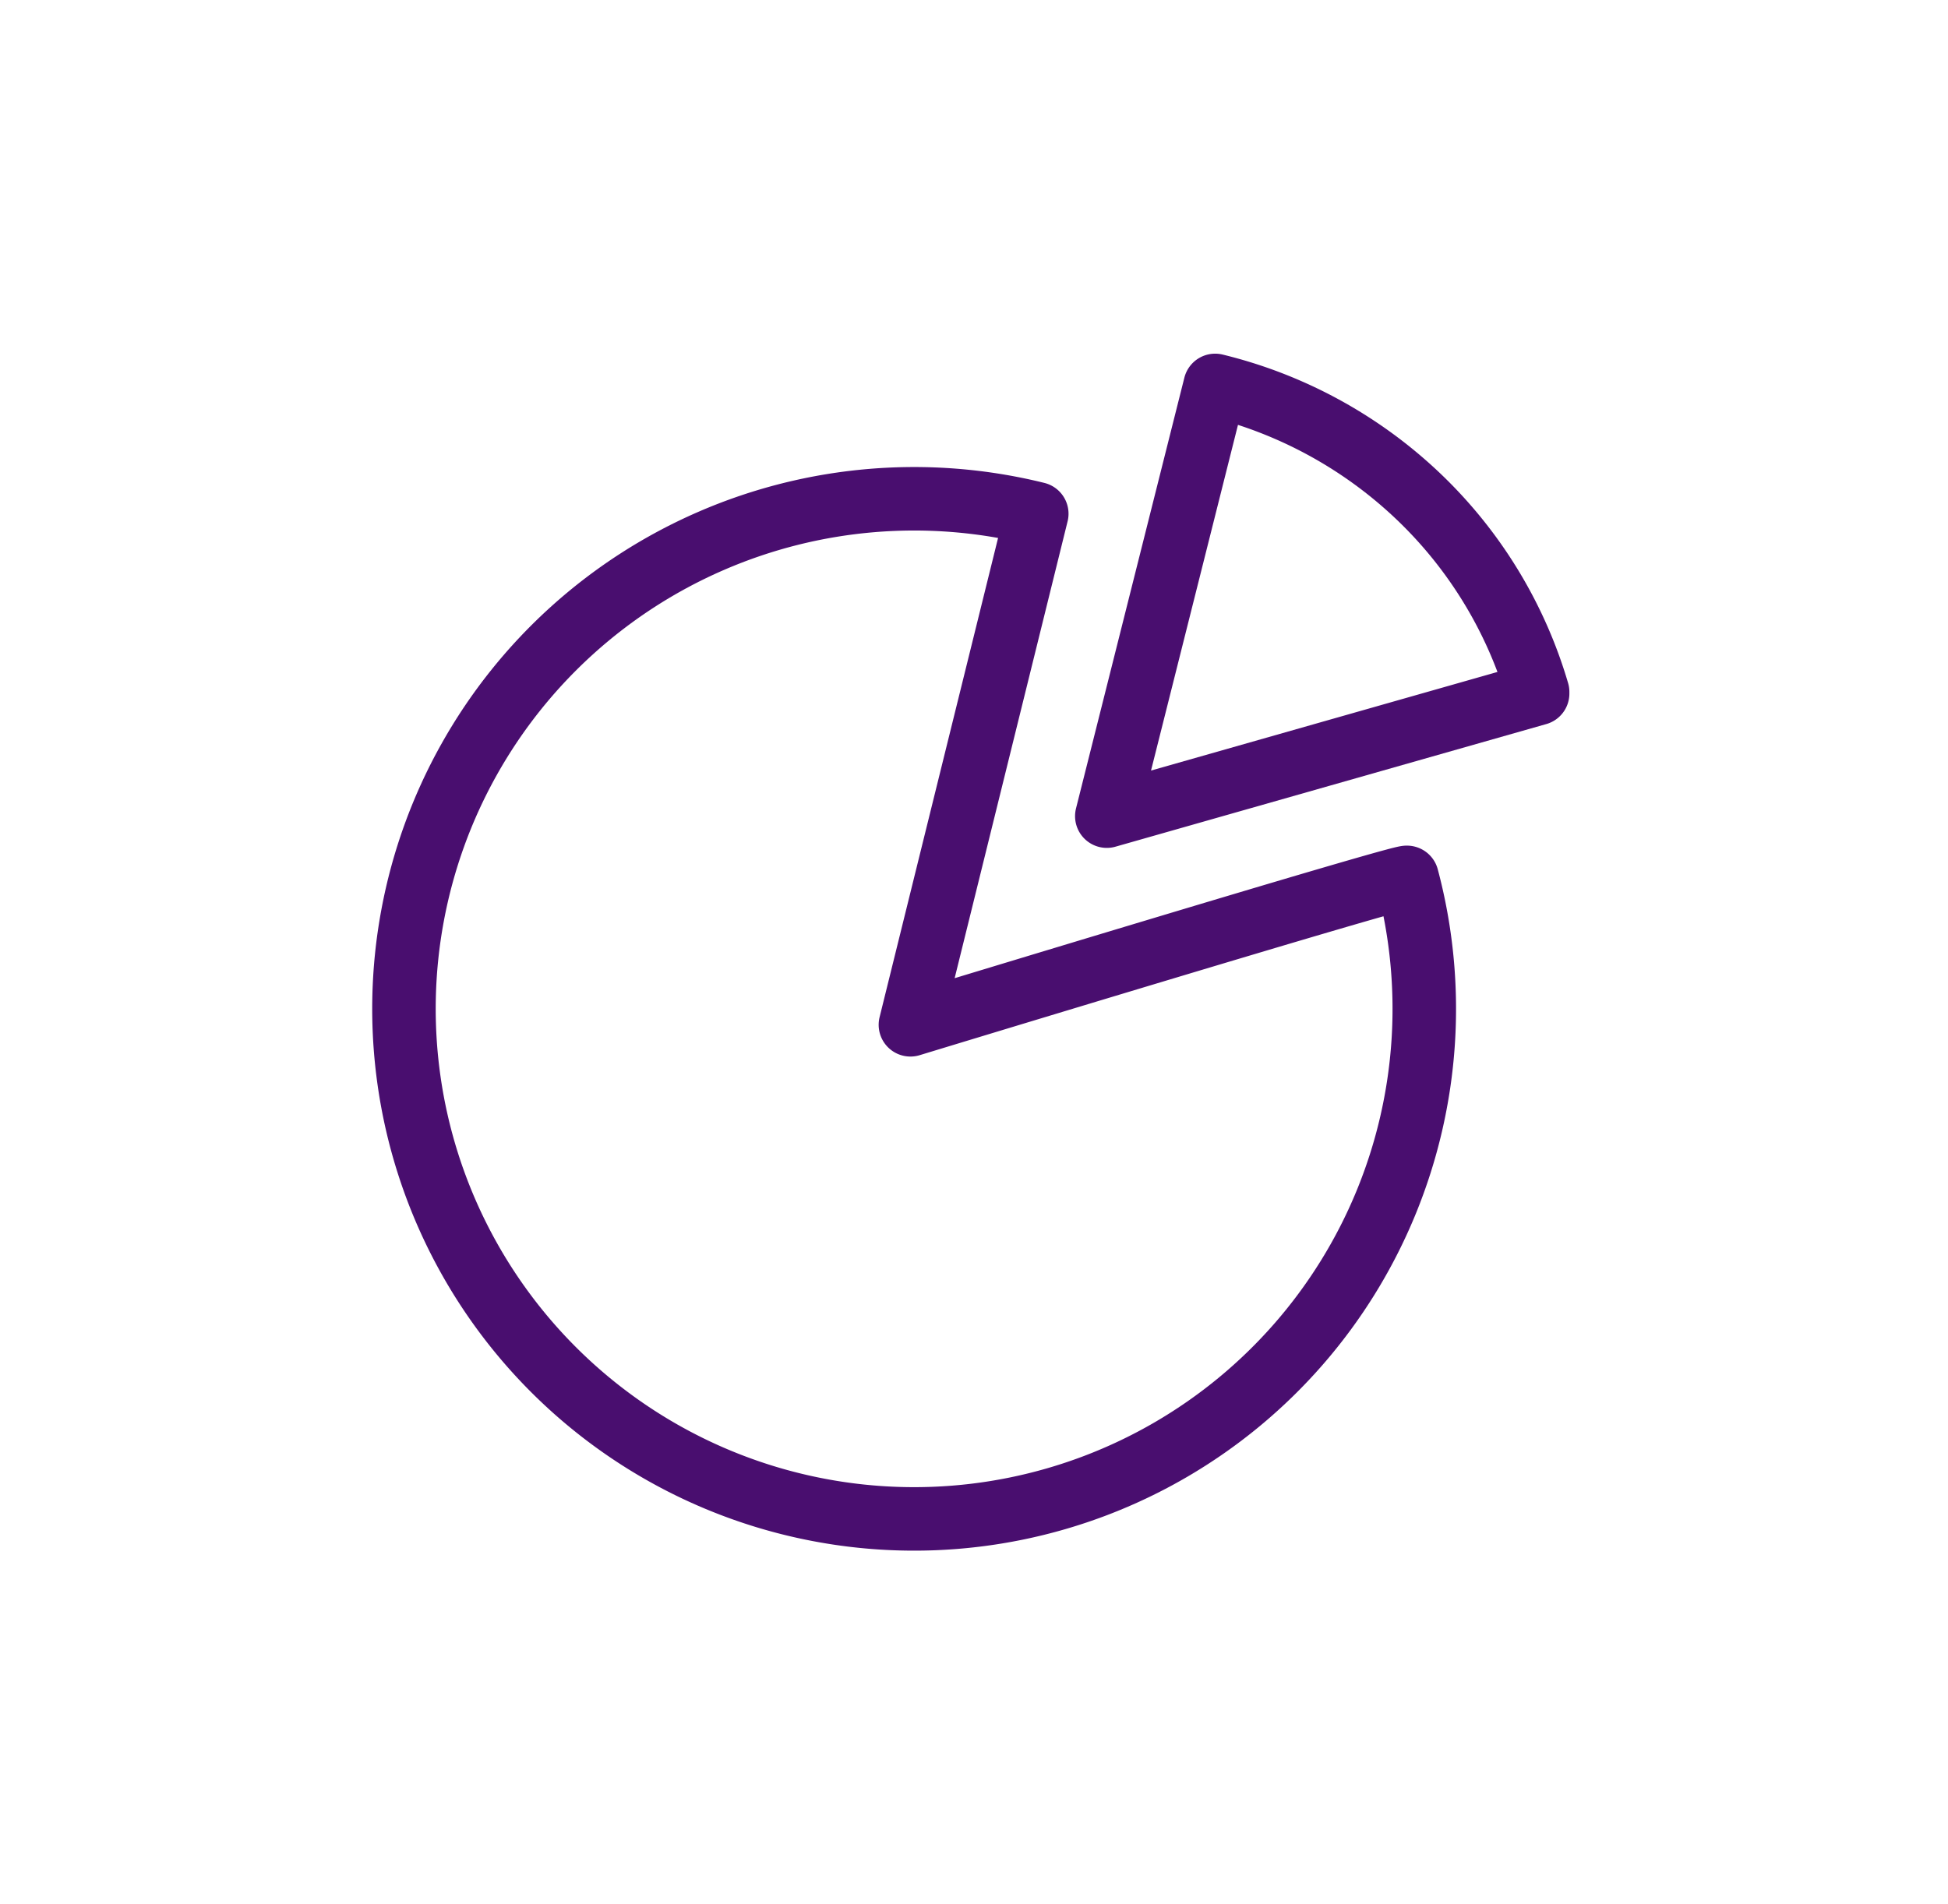
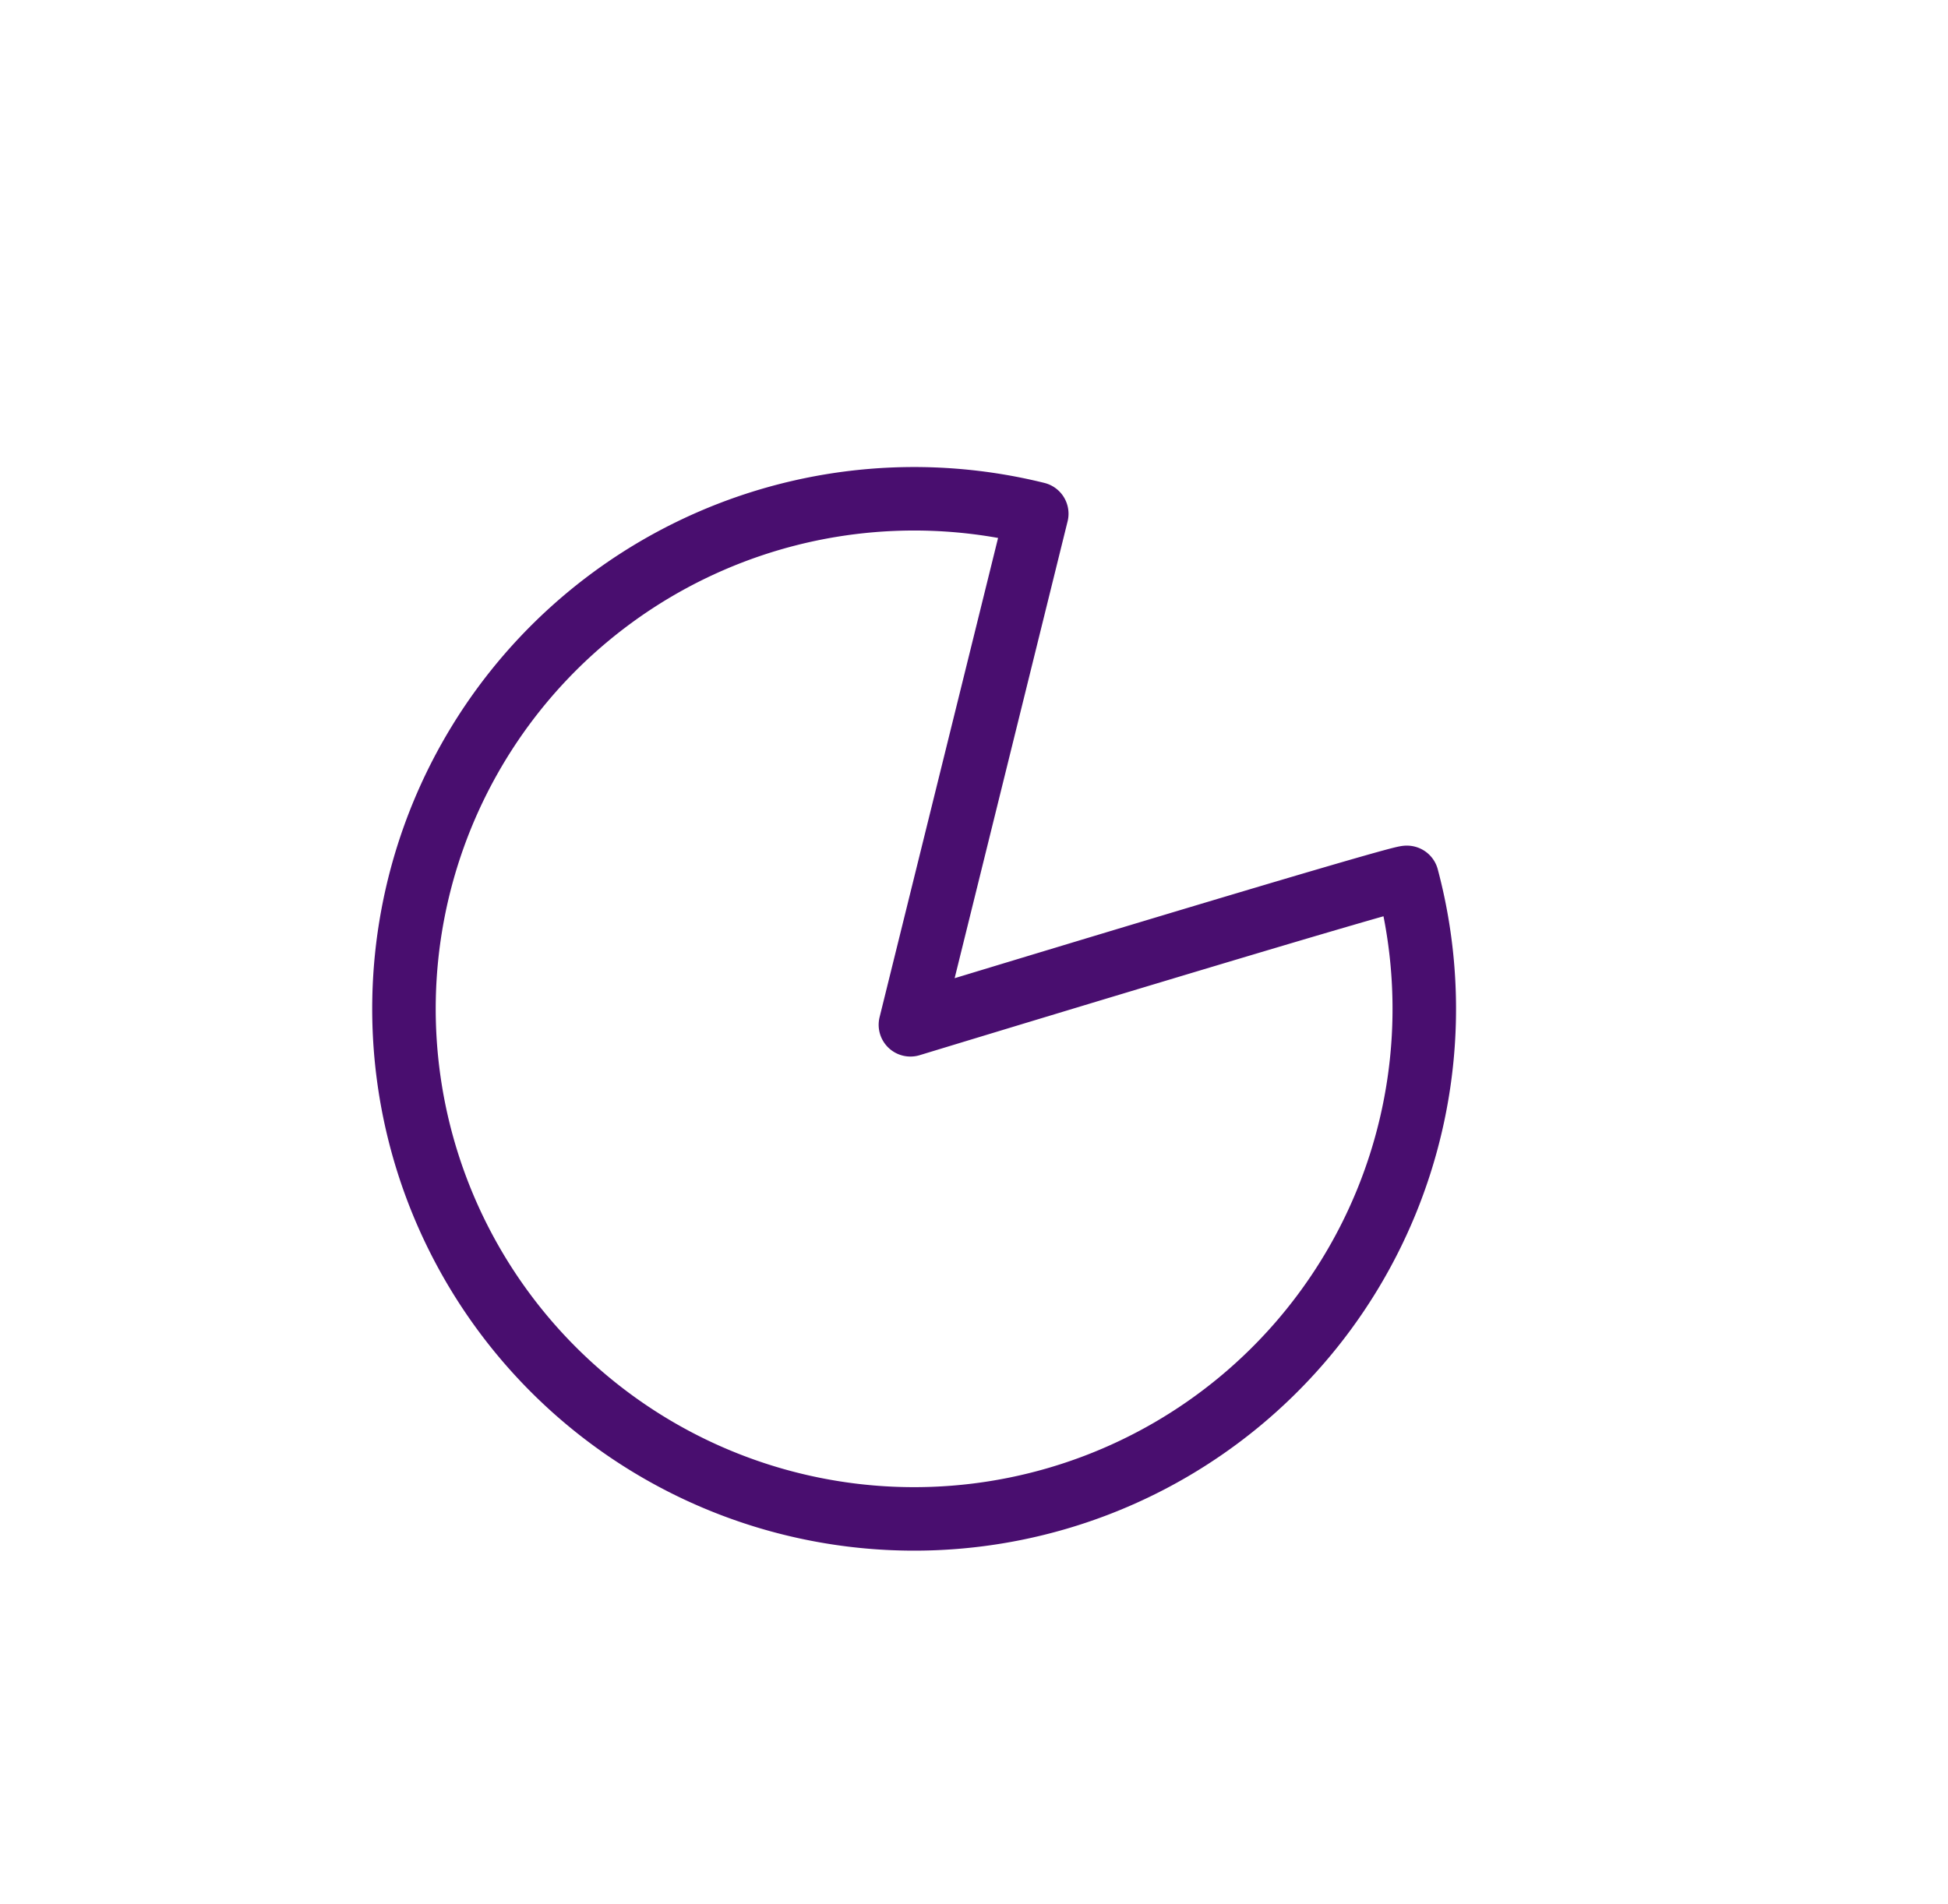
<svg xmlns="http://www.w3.org/2000/svg" width="45" height="44" fill="none">
  <path d="M21.031 23.678 23.95 11.87a11.785 11.785 0 1 0 8.554 8.403c-.023-.081-11.472 3.405-11.472 3.405Z" stroke="#490E6F" stroke-width="1.467" stroke-linecap="round" stroke-linejoin="round" />
-   <path d="M35.52 15.988a10.22 10.22 0 0 0-2.767-4.53 10.363 10.363 0 0 0-4.682-2.553l-2.503 9.952 9.952-2.833v-.036Z" stroke="#490E6F" stroke-width="1.467" stroke-linecap="round" stroke-linejoin="round" />
</svg>